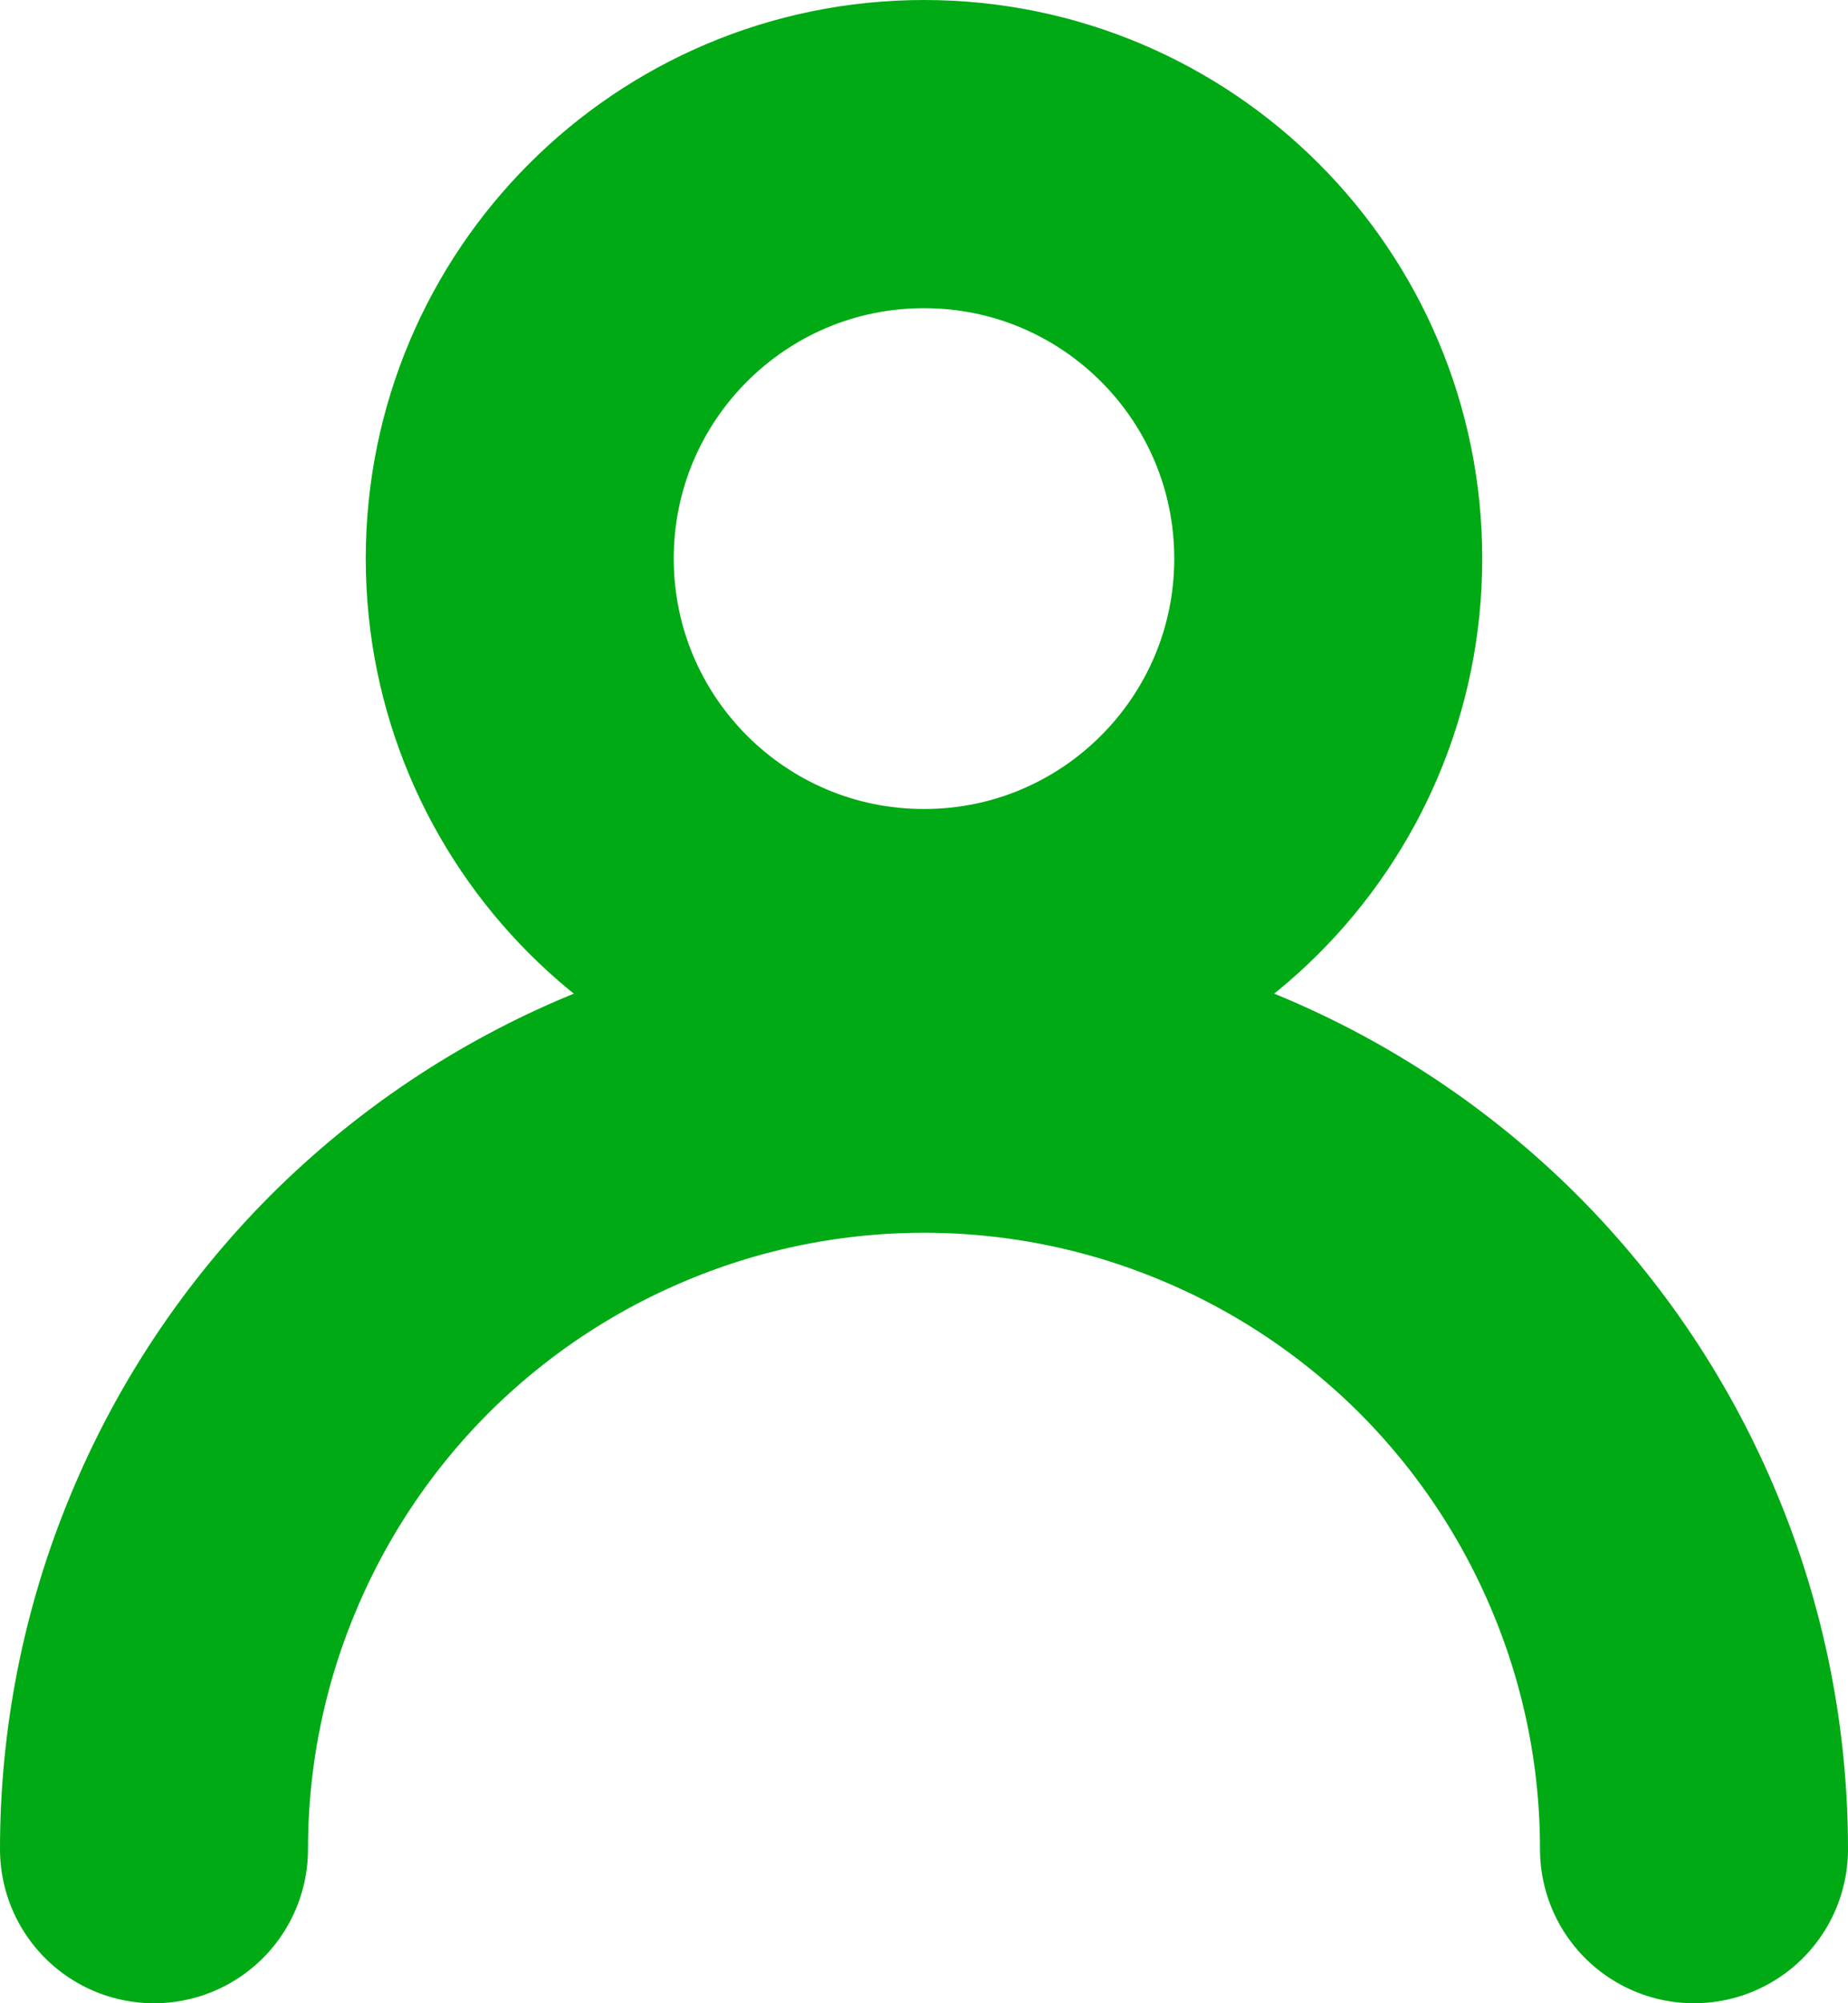
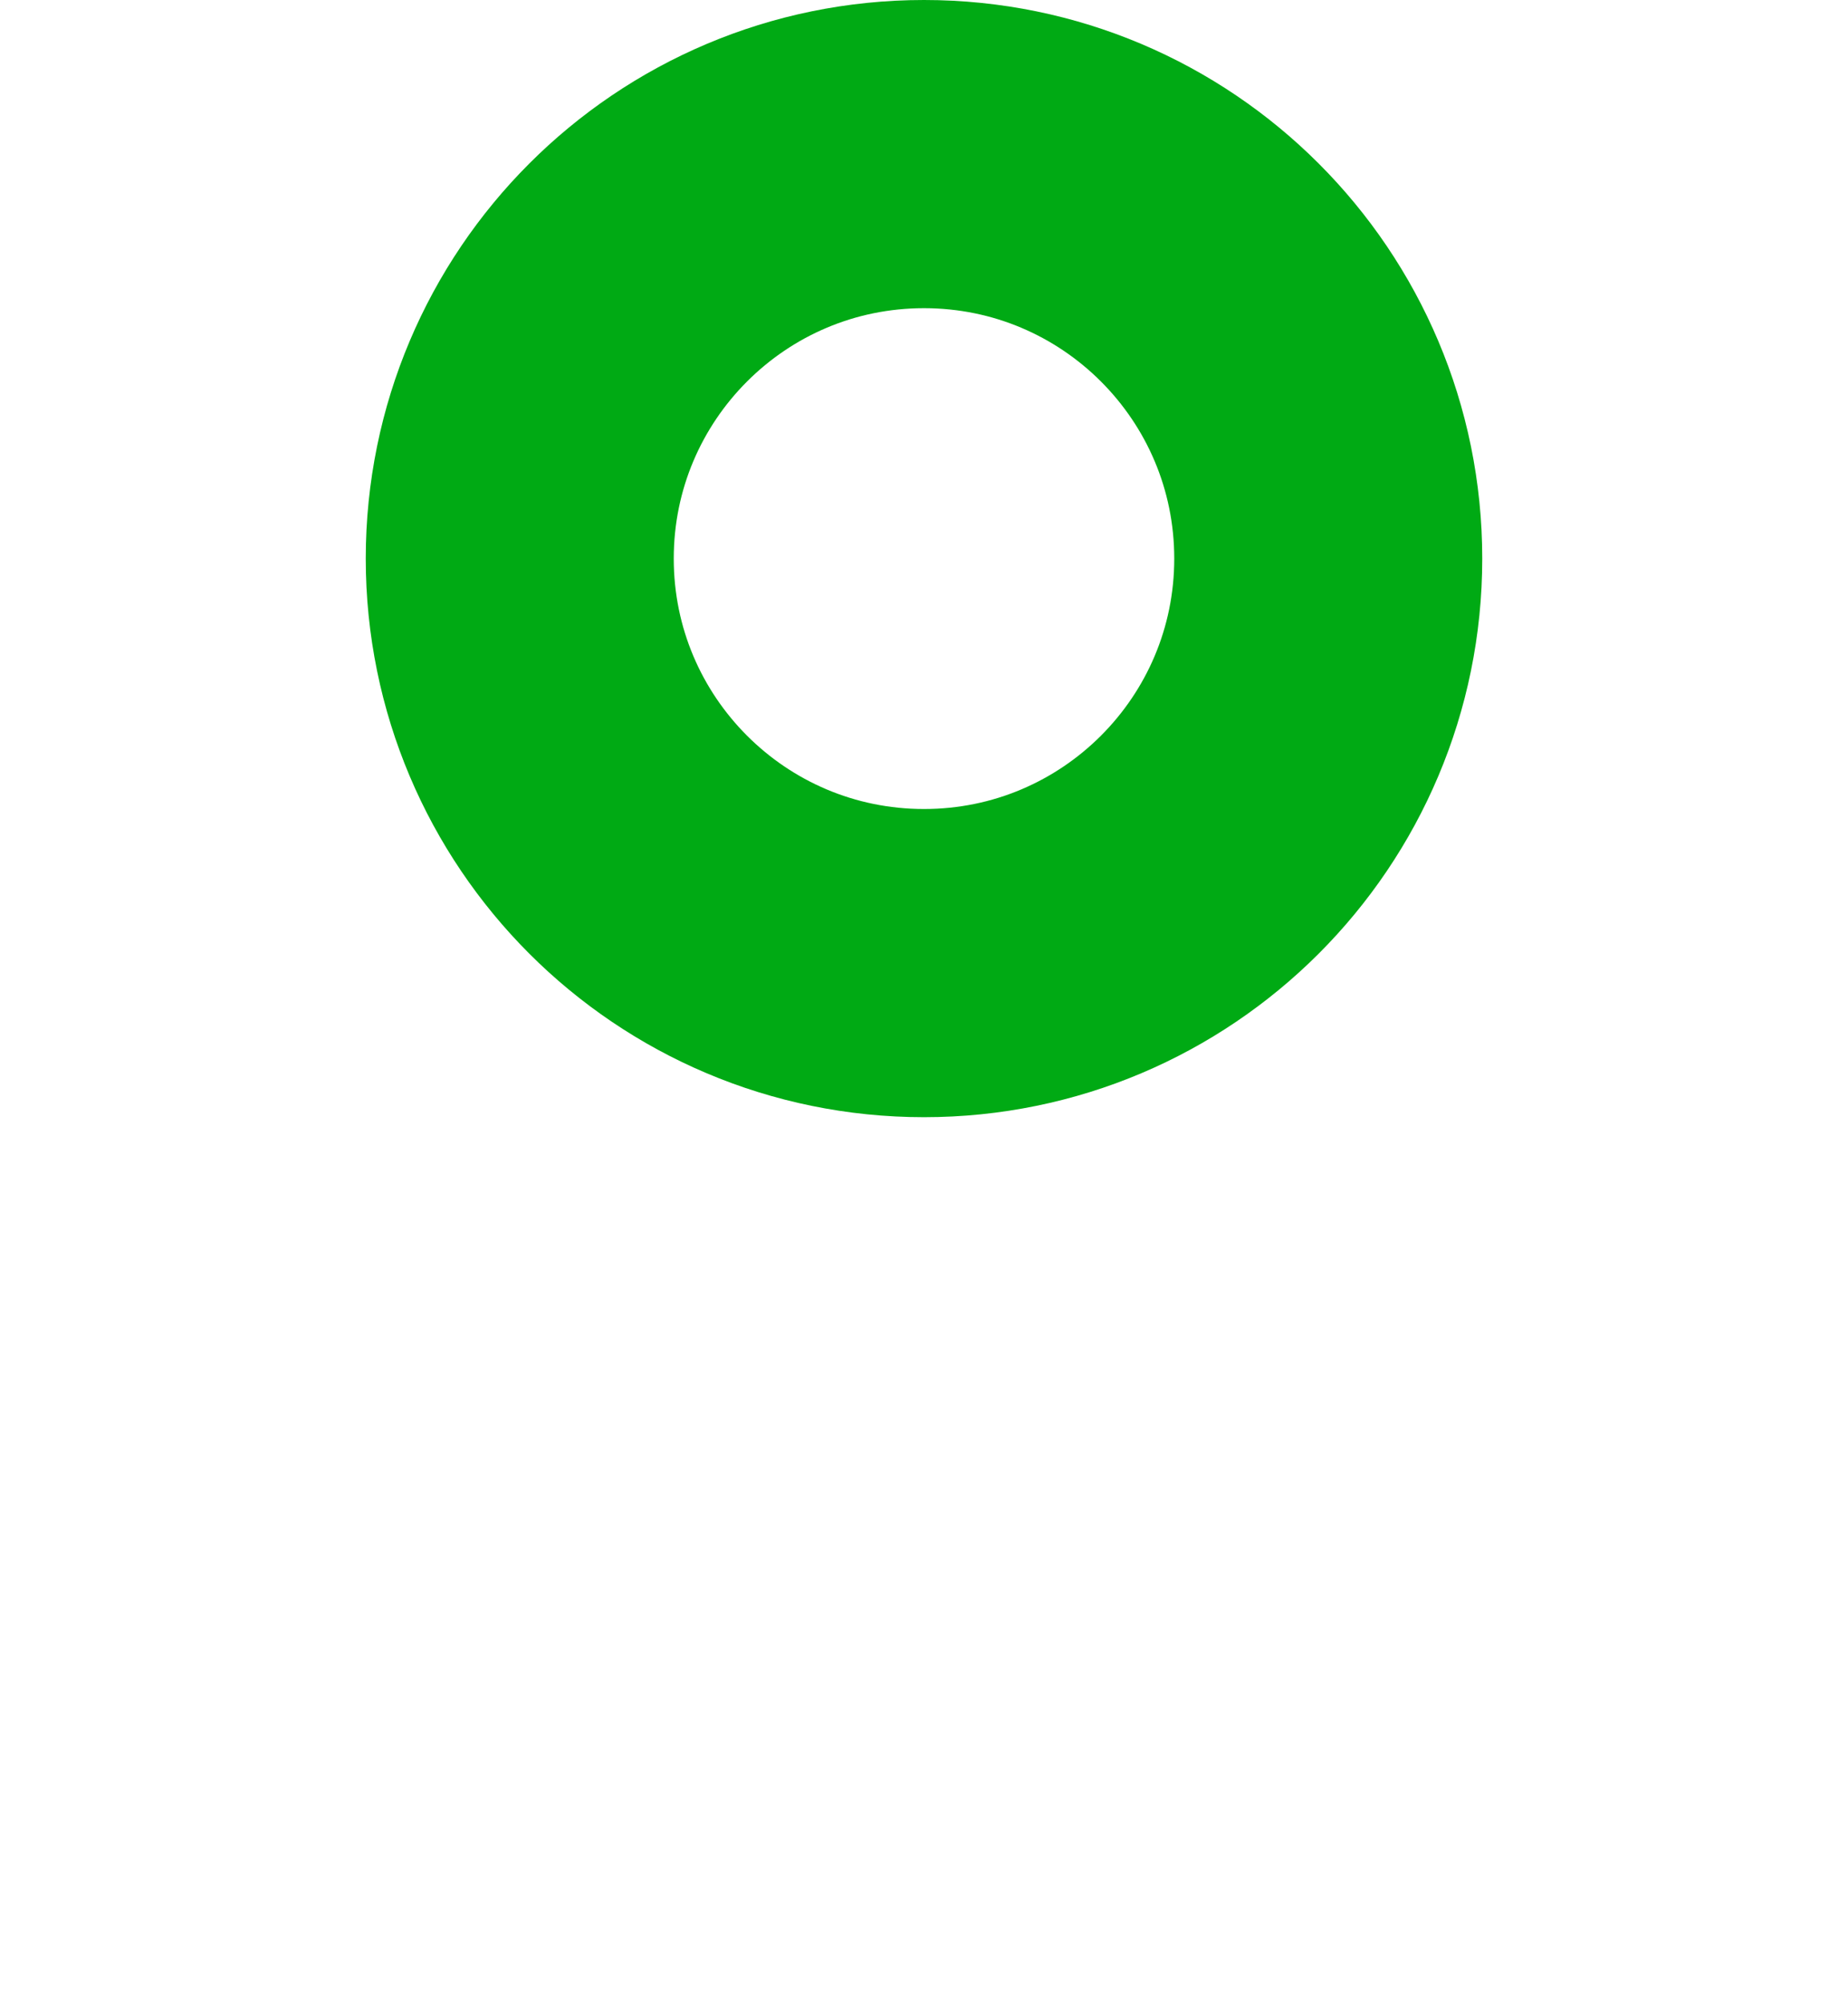
<svg xmlns="http://www.w3.org/2000/svg" width="12" height="13" viewBox="0 0 12 13" fill="none">
  <path d="M6 6.25C7.45 6.25 8.625 5.075 8.625 3.625C8.625 2.175 7.45 1 6 1C4.55 1 3.375 2.175 3.375 3.625C3.375 5.075 4.55 6.25 6 6.25Z" stroke="#00AA14" stroke-width="2" />
-   <path d="M11 12C11 11.343 10.871 10.693 10.619 10.087C10.368 9.48 10 8.929 9.536 8.464C9.071 8 8.52 7.632 7.913 7.381C7.307 7.129 6.657 7 6 7C5.343 7 4.693 7.129 4.087 7.381C3.48 7.632 2.929 8 2.464 8.464C2 8.929 1.632 9.48 1.381 10.087C1.129 10.693 1 11.343 1 12" stroke="#00AA14" stroke-width="2" stroke-linecap="round" stroke-linejoin="round" />
</svg>